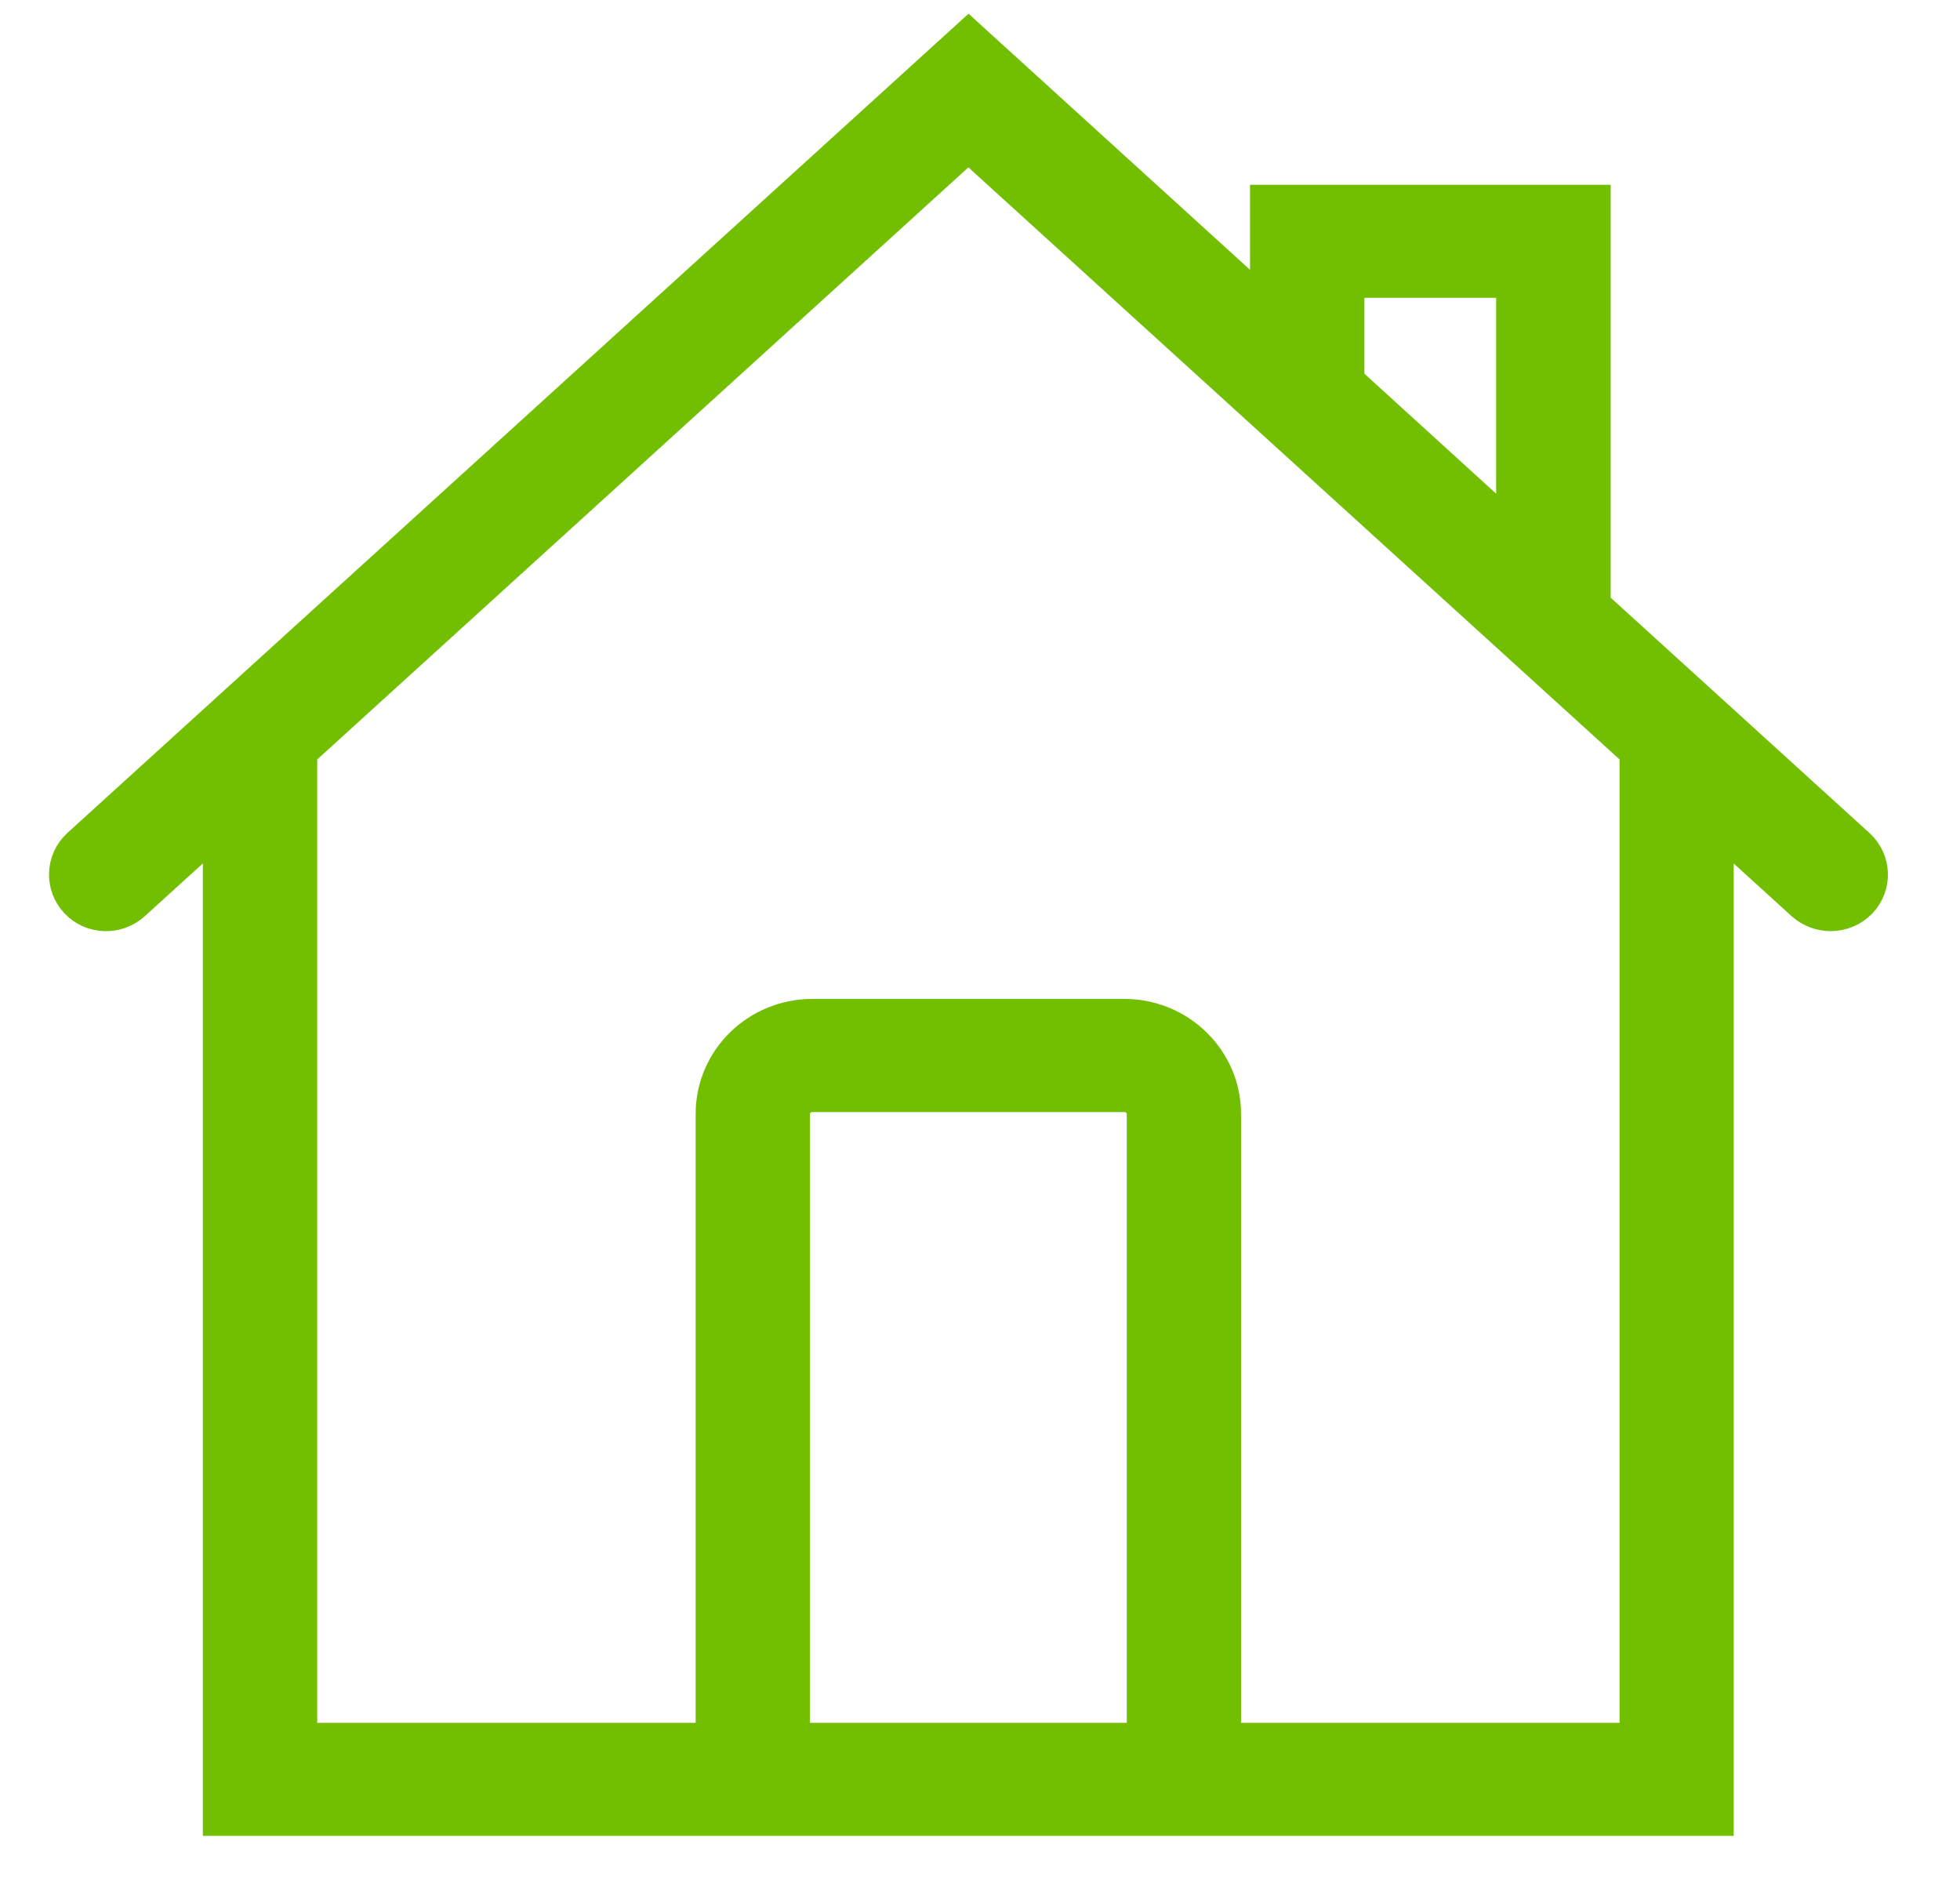
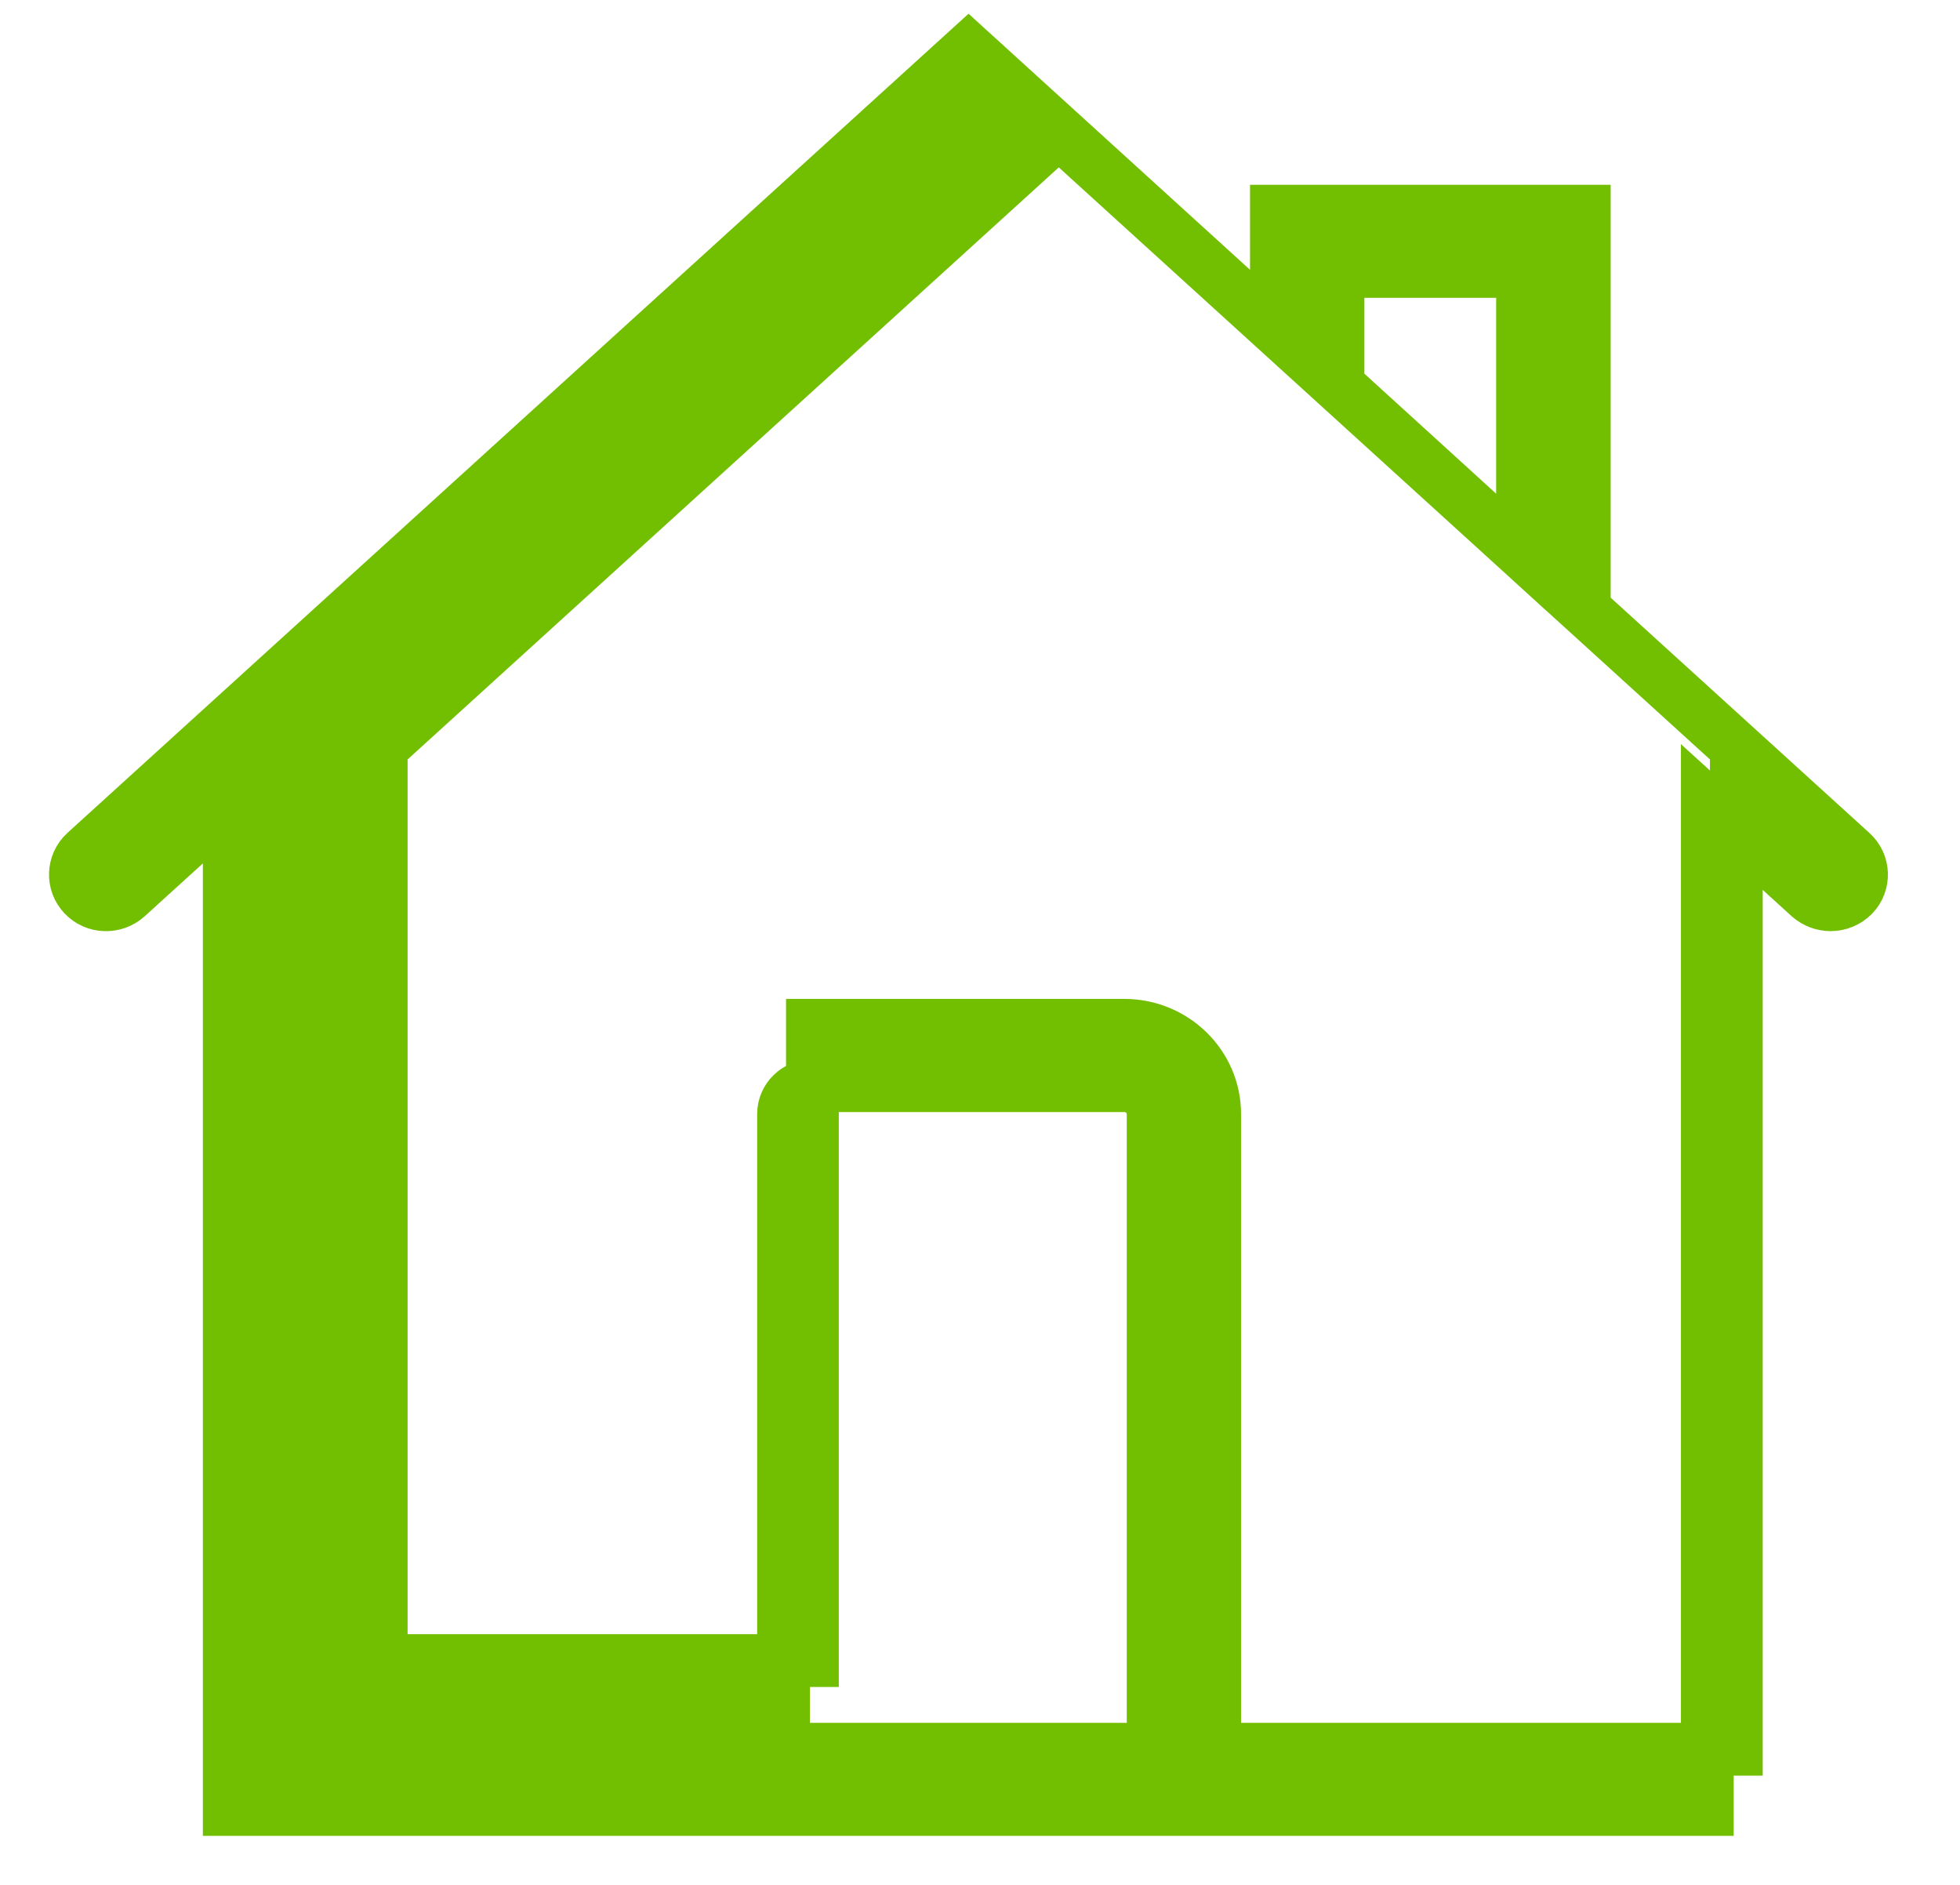
<svg xmlns="http://www.w3.org/2000/svg" version="1.1" id="Calque_1" x="0px" y="0px" width="26px" height="25px" viewBox="0 0 26 25" enable-background="new 0 0 26 25" xml:space="preserve">
  <title>Accueil</title>
  <desc>Created with Sketch.</desc>
  <g id="Symbols">
    <g id="header_x2F_desktop-large" transform="translate(-310, -119)">
      <g id="Header" transform="translate(296, 14)">
        <g id="Accueil" transform="translate(11, 102)">
          <g id="icon_x2F_pink_x2F_header_x2F_accueil">
-             <path id="home" fill="#72BF01" stroke="#72BF01" stroke-width="0.7" d="M27.563,14.307l-3.547-3.225V5.801h-4.084V7.37       l-4.084-3.715L4.129,14.307c-0.163,0.15-0.173,0.404-0.02,0.566c0.153,0.163,0.411,0.17,0.576,0.02l1.356-1.232V27h19.607       V13.661l1.354,1.232C27.084,14.965,27.186,15,27.285,15c0.109,0,0.217-0.043,0.3-0.127       C27.738,14.711,27.729,14.457,27.563,14.307z M20.749,6.6h2.448v3.74l-2.448-2.229V6.6z M13.394,26.201v-8.426       c0-0.207,0.172-0.375,0.383-0.375h4.137c0.211,0,0.383,0.168,0.383,0.375v8.426H13.394z M24.834,26.201h-5.721v-8.426       c0-0.648-0.537-1.176-1.199-1.176h-4.137c-0.662,0-1.199,0.525-1.199,1.176v8.426h-5.72V12.918l8.988-8.171l8.988,8.171V26.201       z" />
+             <path id="home" fill="#72BF01" stroke="#72BF01" stroke-width="0.7" d="M27.563,14.307l-3.547-3.225V5.801h-4.084V7.37       l-4.084-3.715L4.129,14.307c-0.163,0.15-0.173,0.404-0.02,0.566c0.153,0.163,0.411,0.17,0.576,0.02l1.356-1.232V27h19.607       V13.661l1.354,1.232C27.084,14.965,27.186,15,27.285,15c0.109,0,0.217-0.043,0.3-0.127       C27.738,14.711,27.729,14.457,27.563,14.307z M20.749,6.6h2.448v3.74l-2.448-2.229V6.6z M13.394,26.201v-8.426       c0-0.207,0.172-0.375,0.383-0.375h4.137c0.211,0,0.383,0.168,0.383,0.375v8.426H13.394z M24.834,26.201h-5.721v-8.426       c0-0.648-0.537-1.176-1.199-1.176h-4.137v8.426h-5.72V12.918l8.988-8.171l8.988,8.171V26.201       z" />
          </g>
        </g>
      </g>
    </g>
  </g>
</svg>